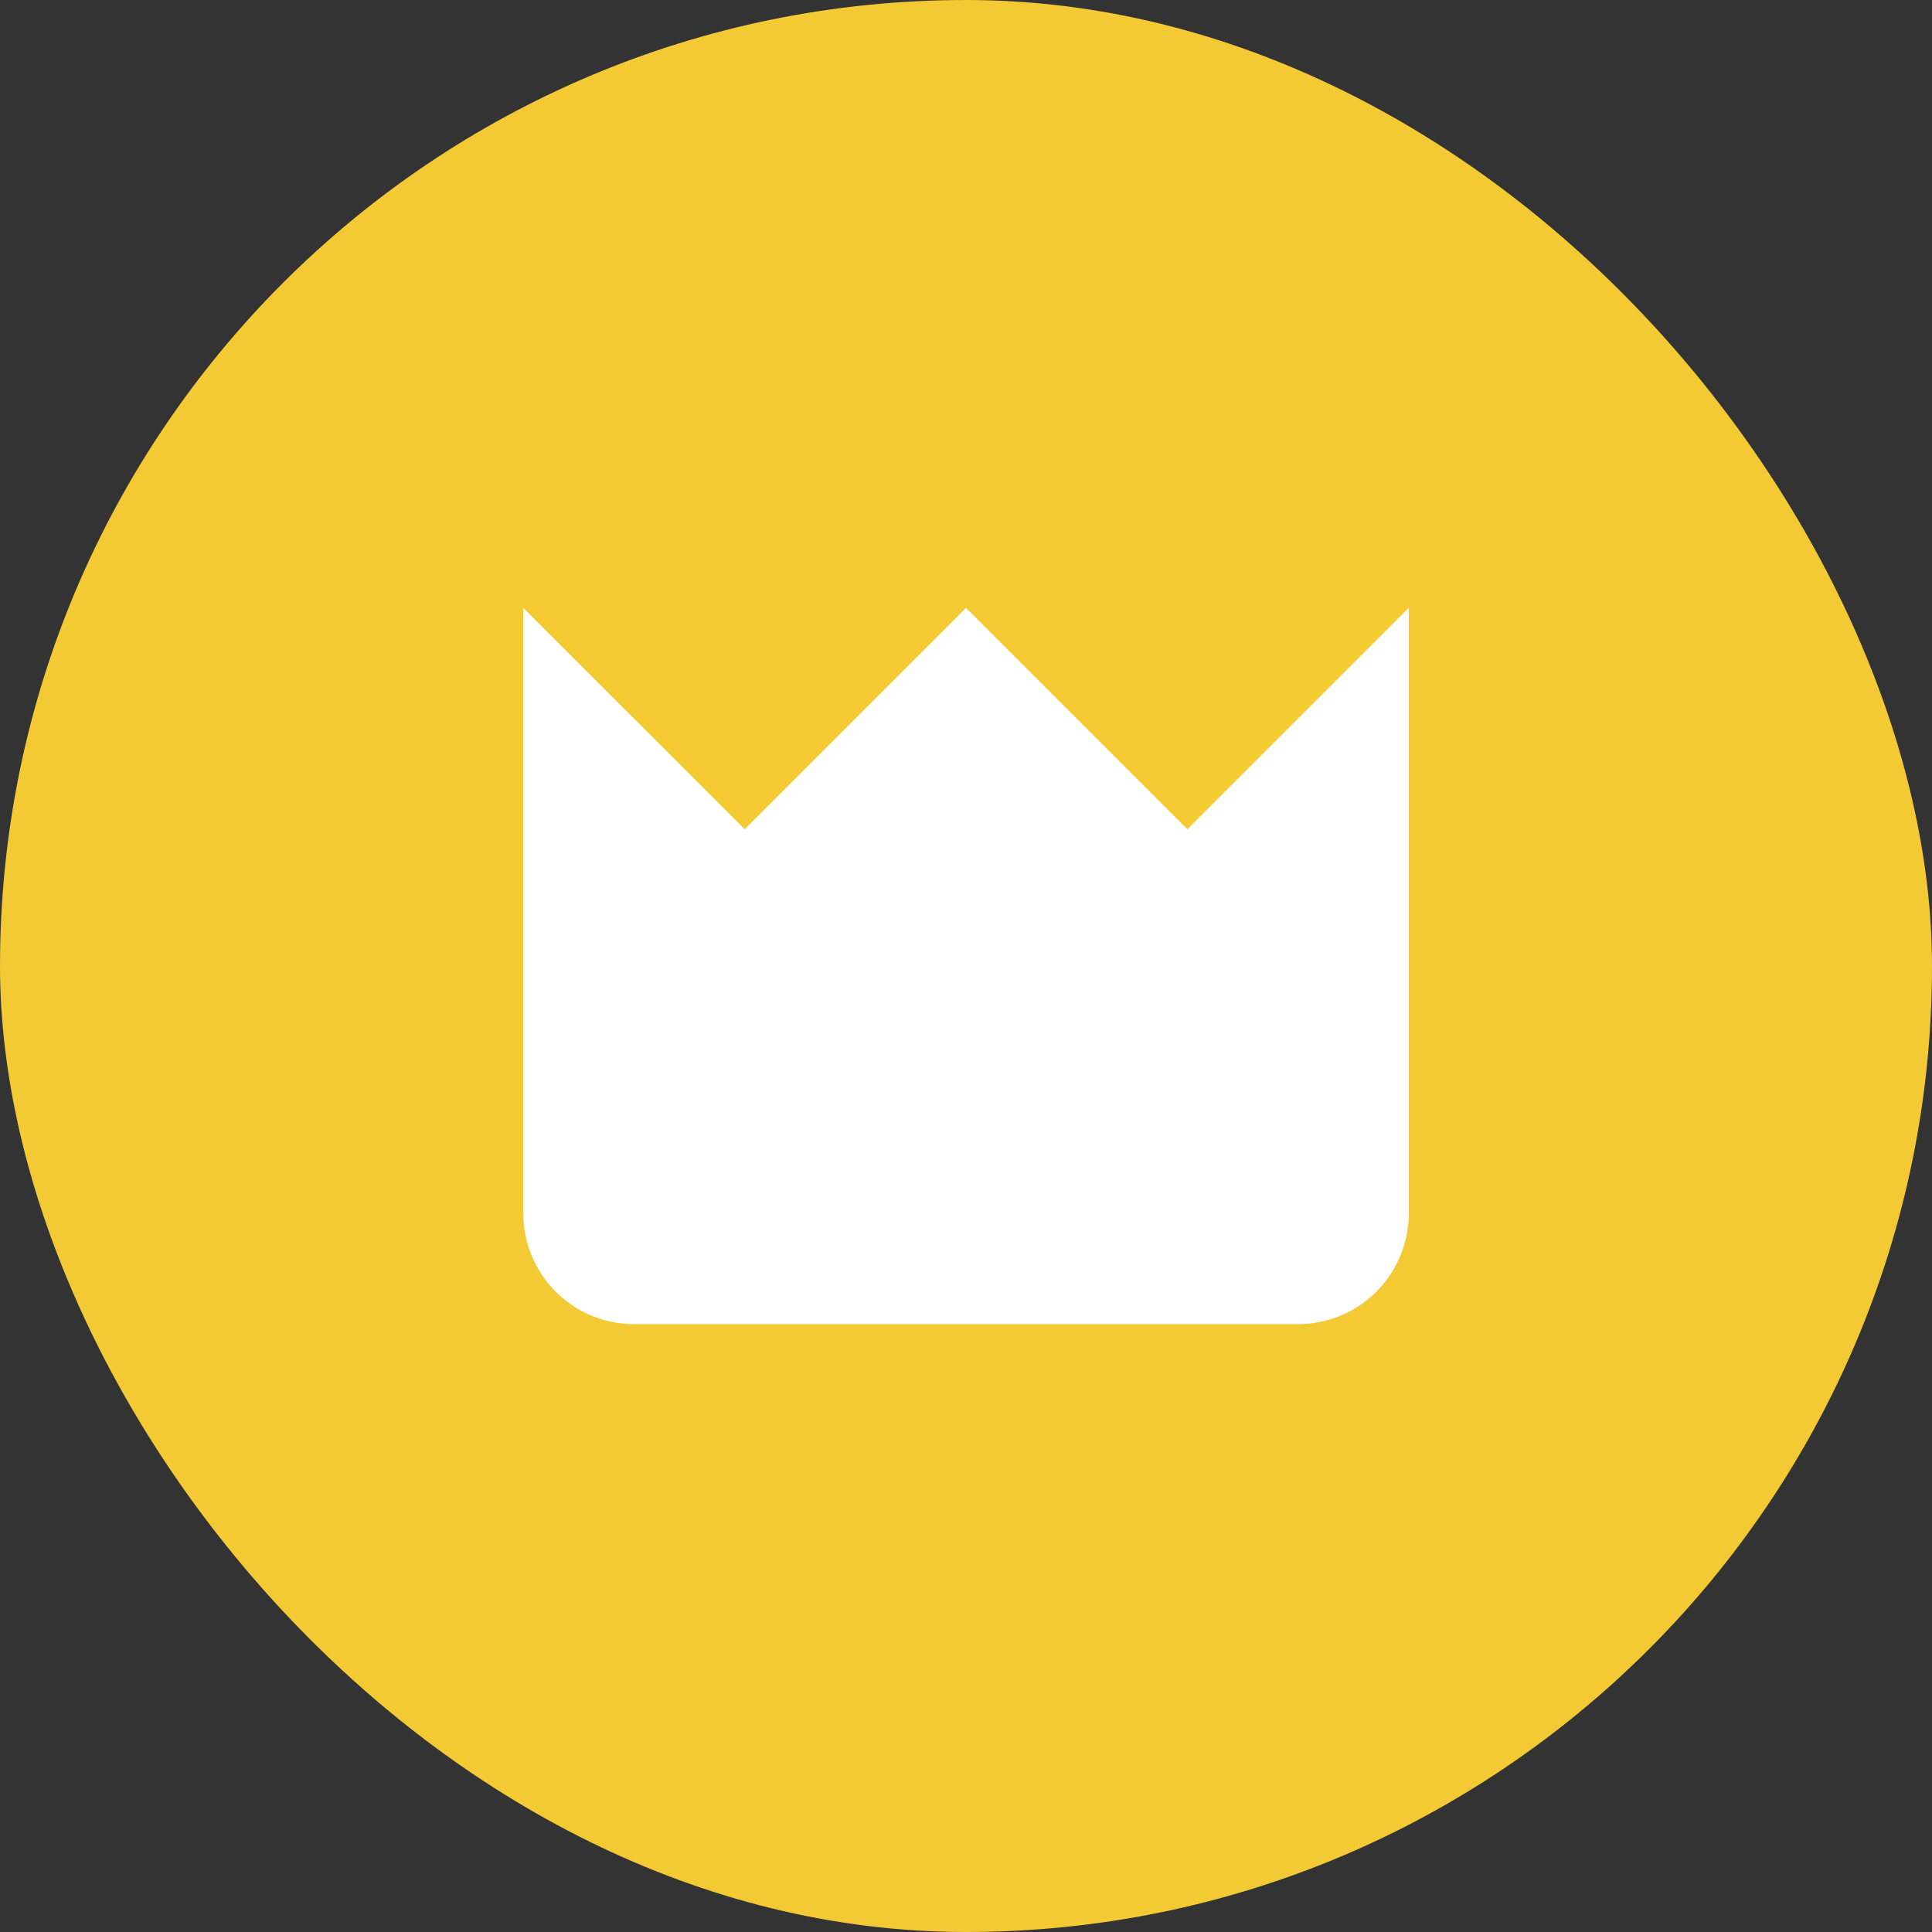
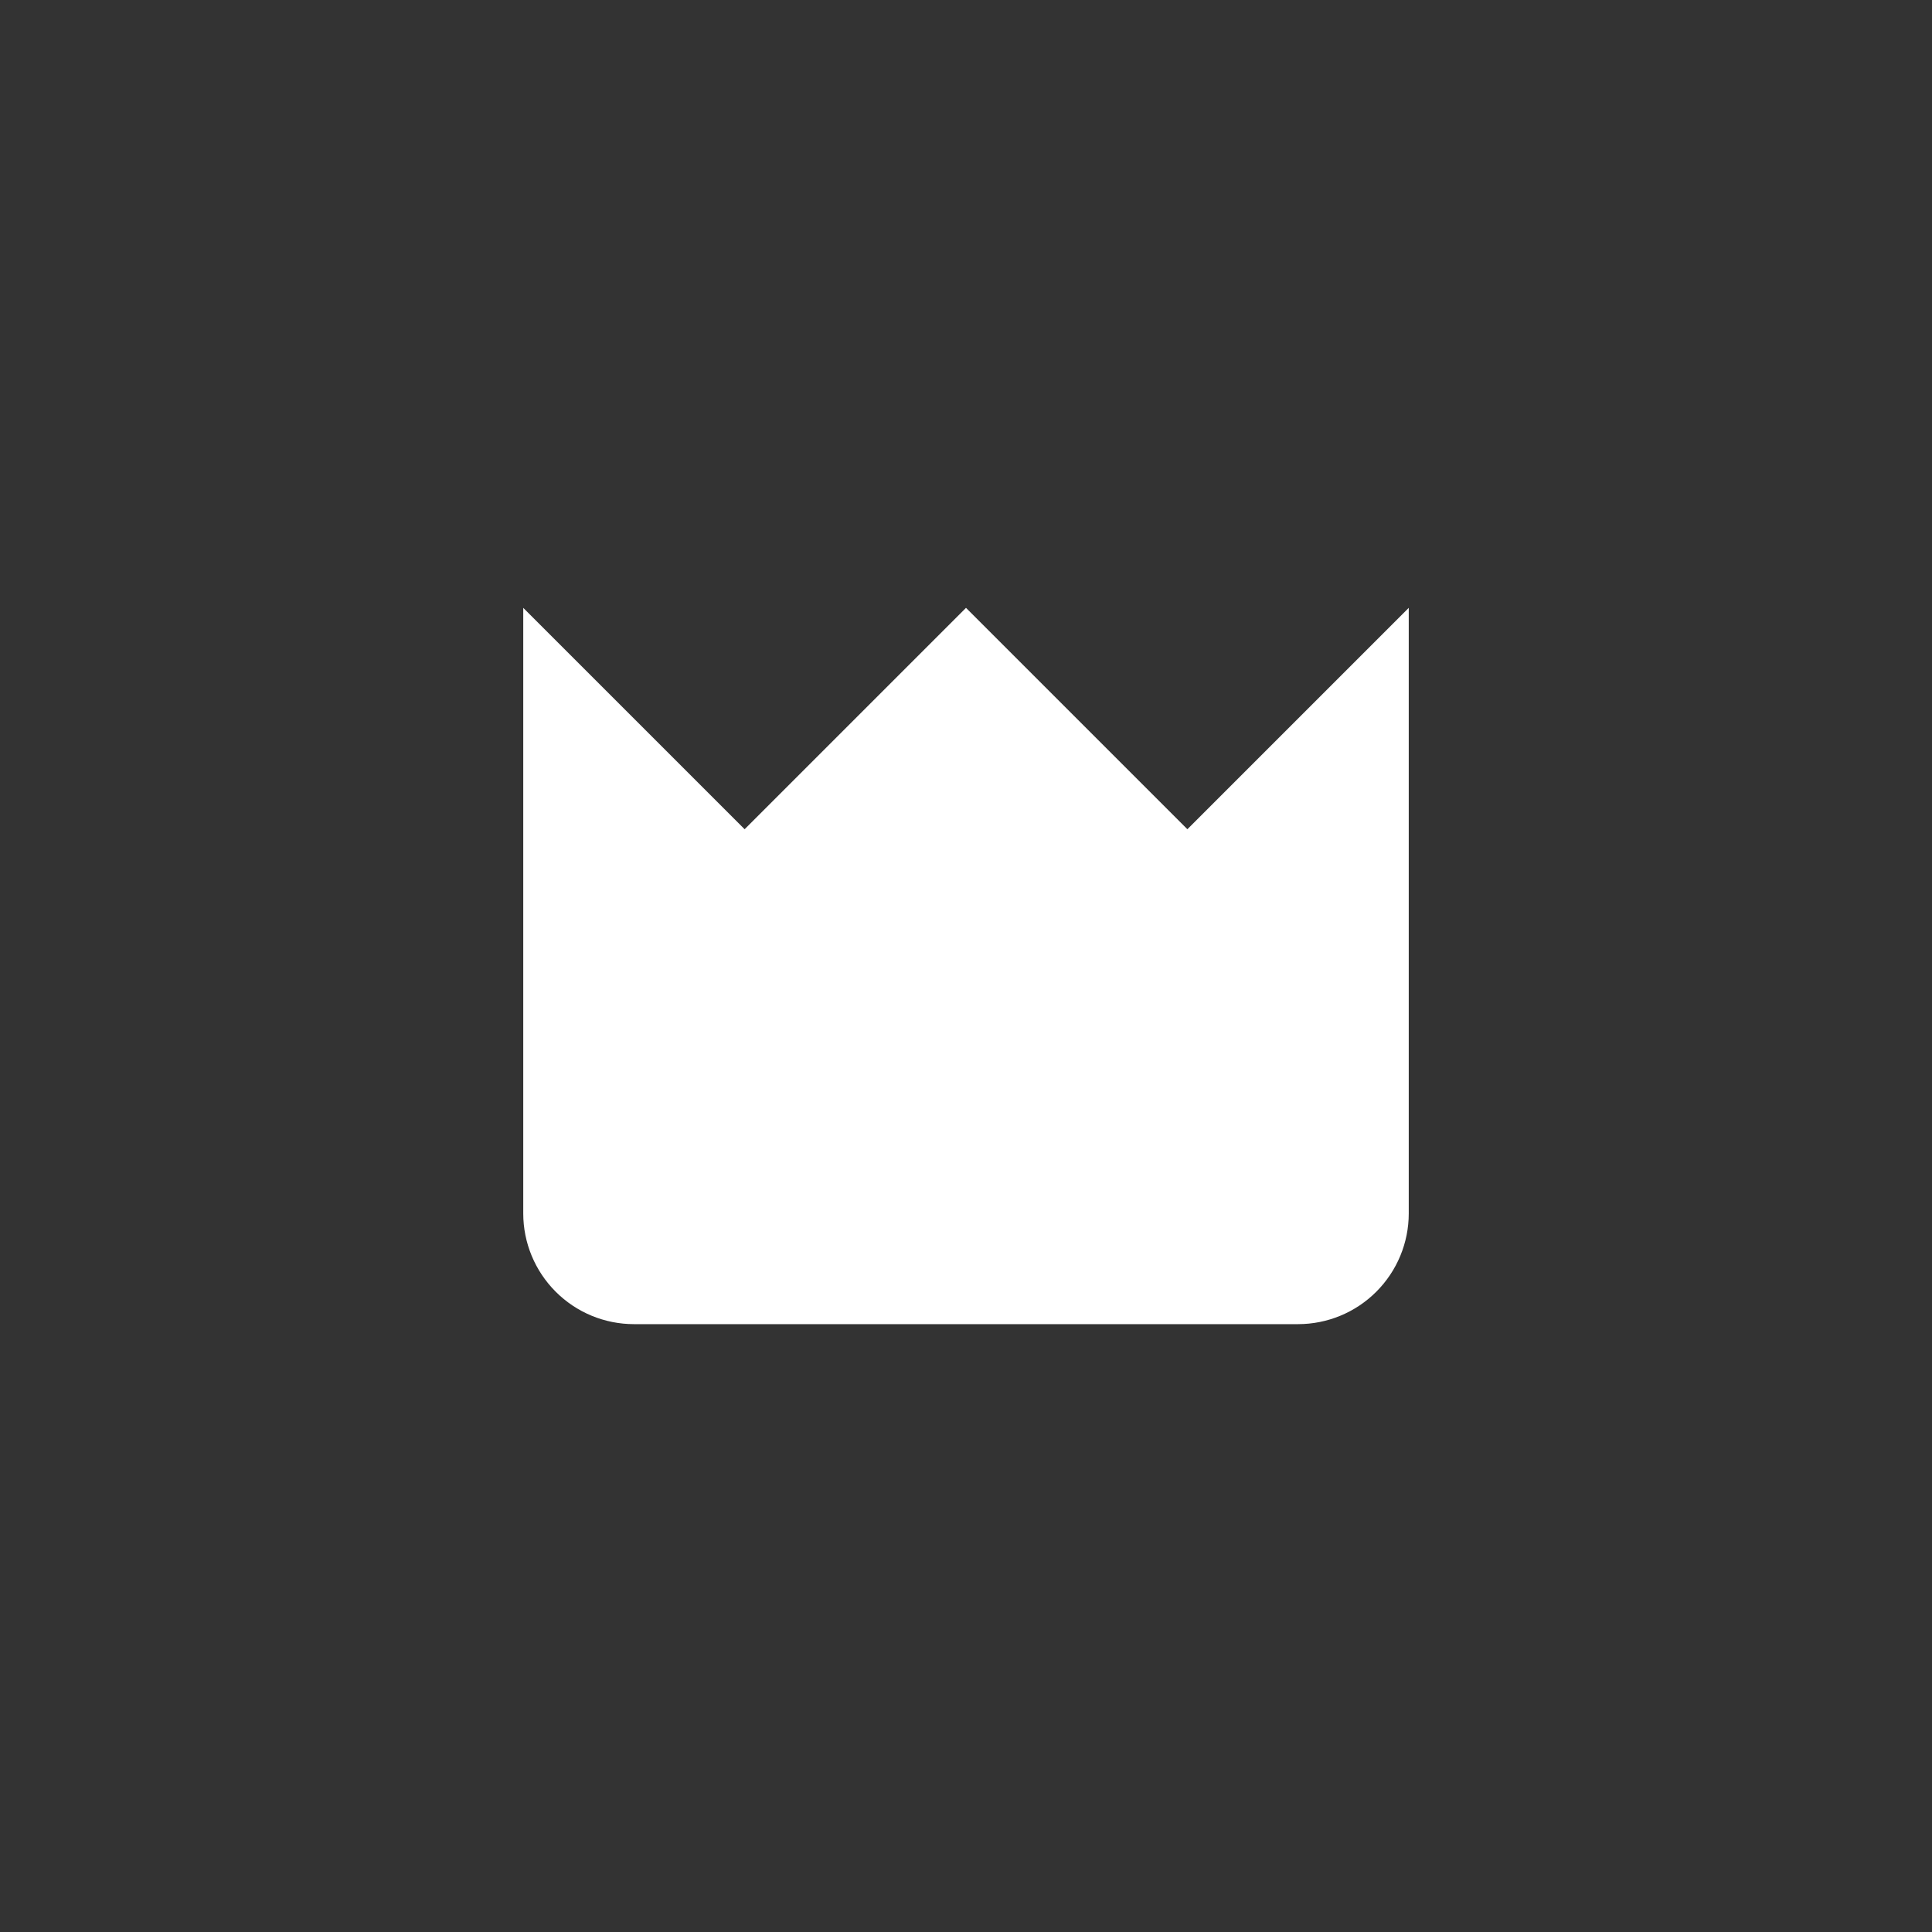
<svg xmlns="http://www.w3.org/2000/svg" width="48" height="48" viewBox="0 0 48 48" fill="none">
  <rect x="0" y="0" width="48" height="48" fill="#333333" stroke="none" />
-   <rect width="48" height="48" rx="24" fill="#F3C934" />
  <g clip-path="url(#clip0_387_36678)">
-     <path d="M29.5 20.602L24 15.102L18.5 20.602L13 15.102V30.148C13 30.877 13.29 31.576 13.806 32.092C14.321 32.608 15.021 32.898 15.75 32.898H32.25C32.979 32.898 33.679 32.608 34.194 32.092C34.71 31.576 35 30.877 35 30.148V15.102L29.5 20.602Z" fill="white" />
+     <path d="M29.5 20.602L24 15.102L18.5 20.602L13 15.102V30.148C13 30.877 13.29 31.576 13.806 32.092C14.321 32.608 15.021 32.898 15.75 32.898H32.25C32.979 32.898 33.679 32.608 34.194 32.092C34.71 31.576 35 30.877 35 30.148V15.102Z" fill="white" />
  </g>
  <defs>
    <clipPath id="clip0_387_36678">
      <rect width="22" height="22" fill="white" transform="translate(13 13)" />
    </clipPath>
  </defs>
</svg>